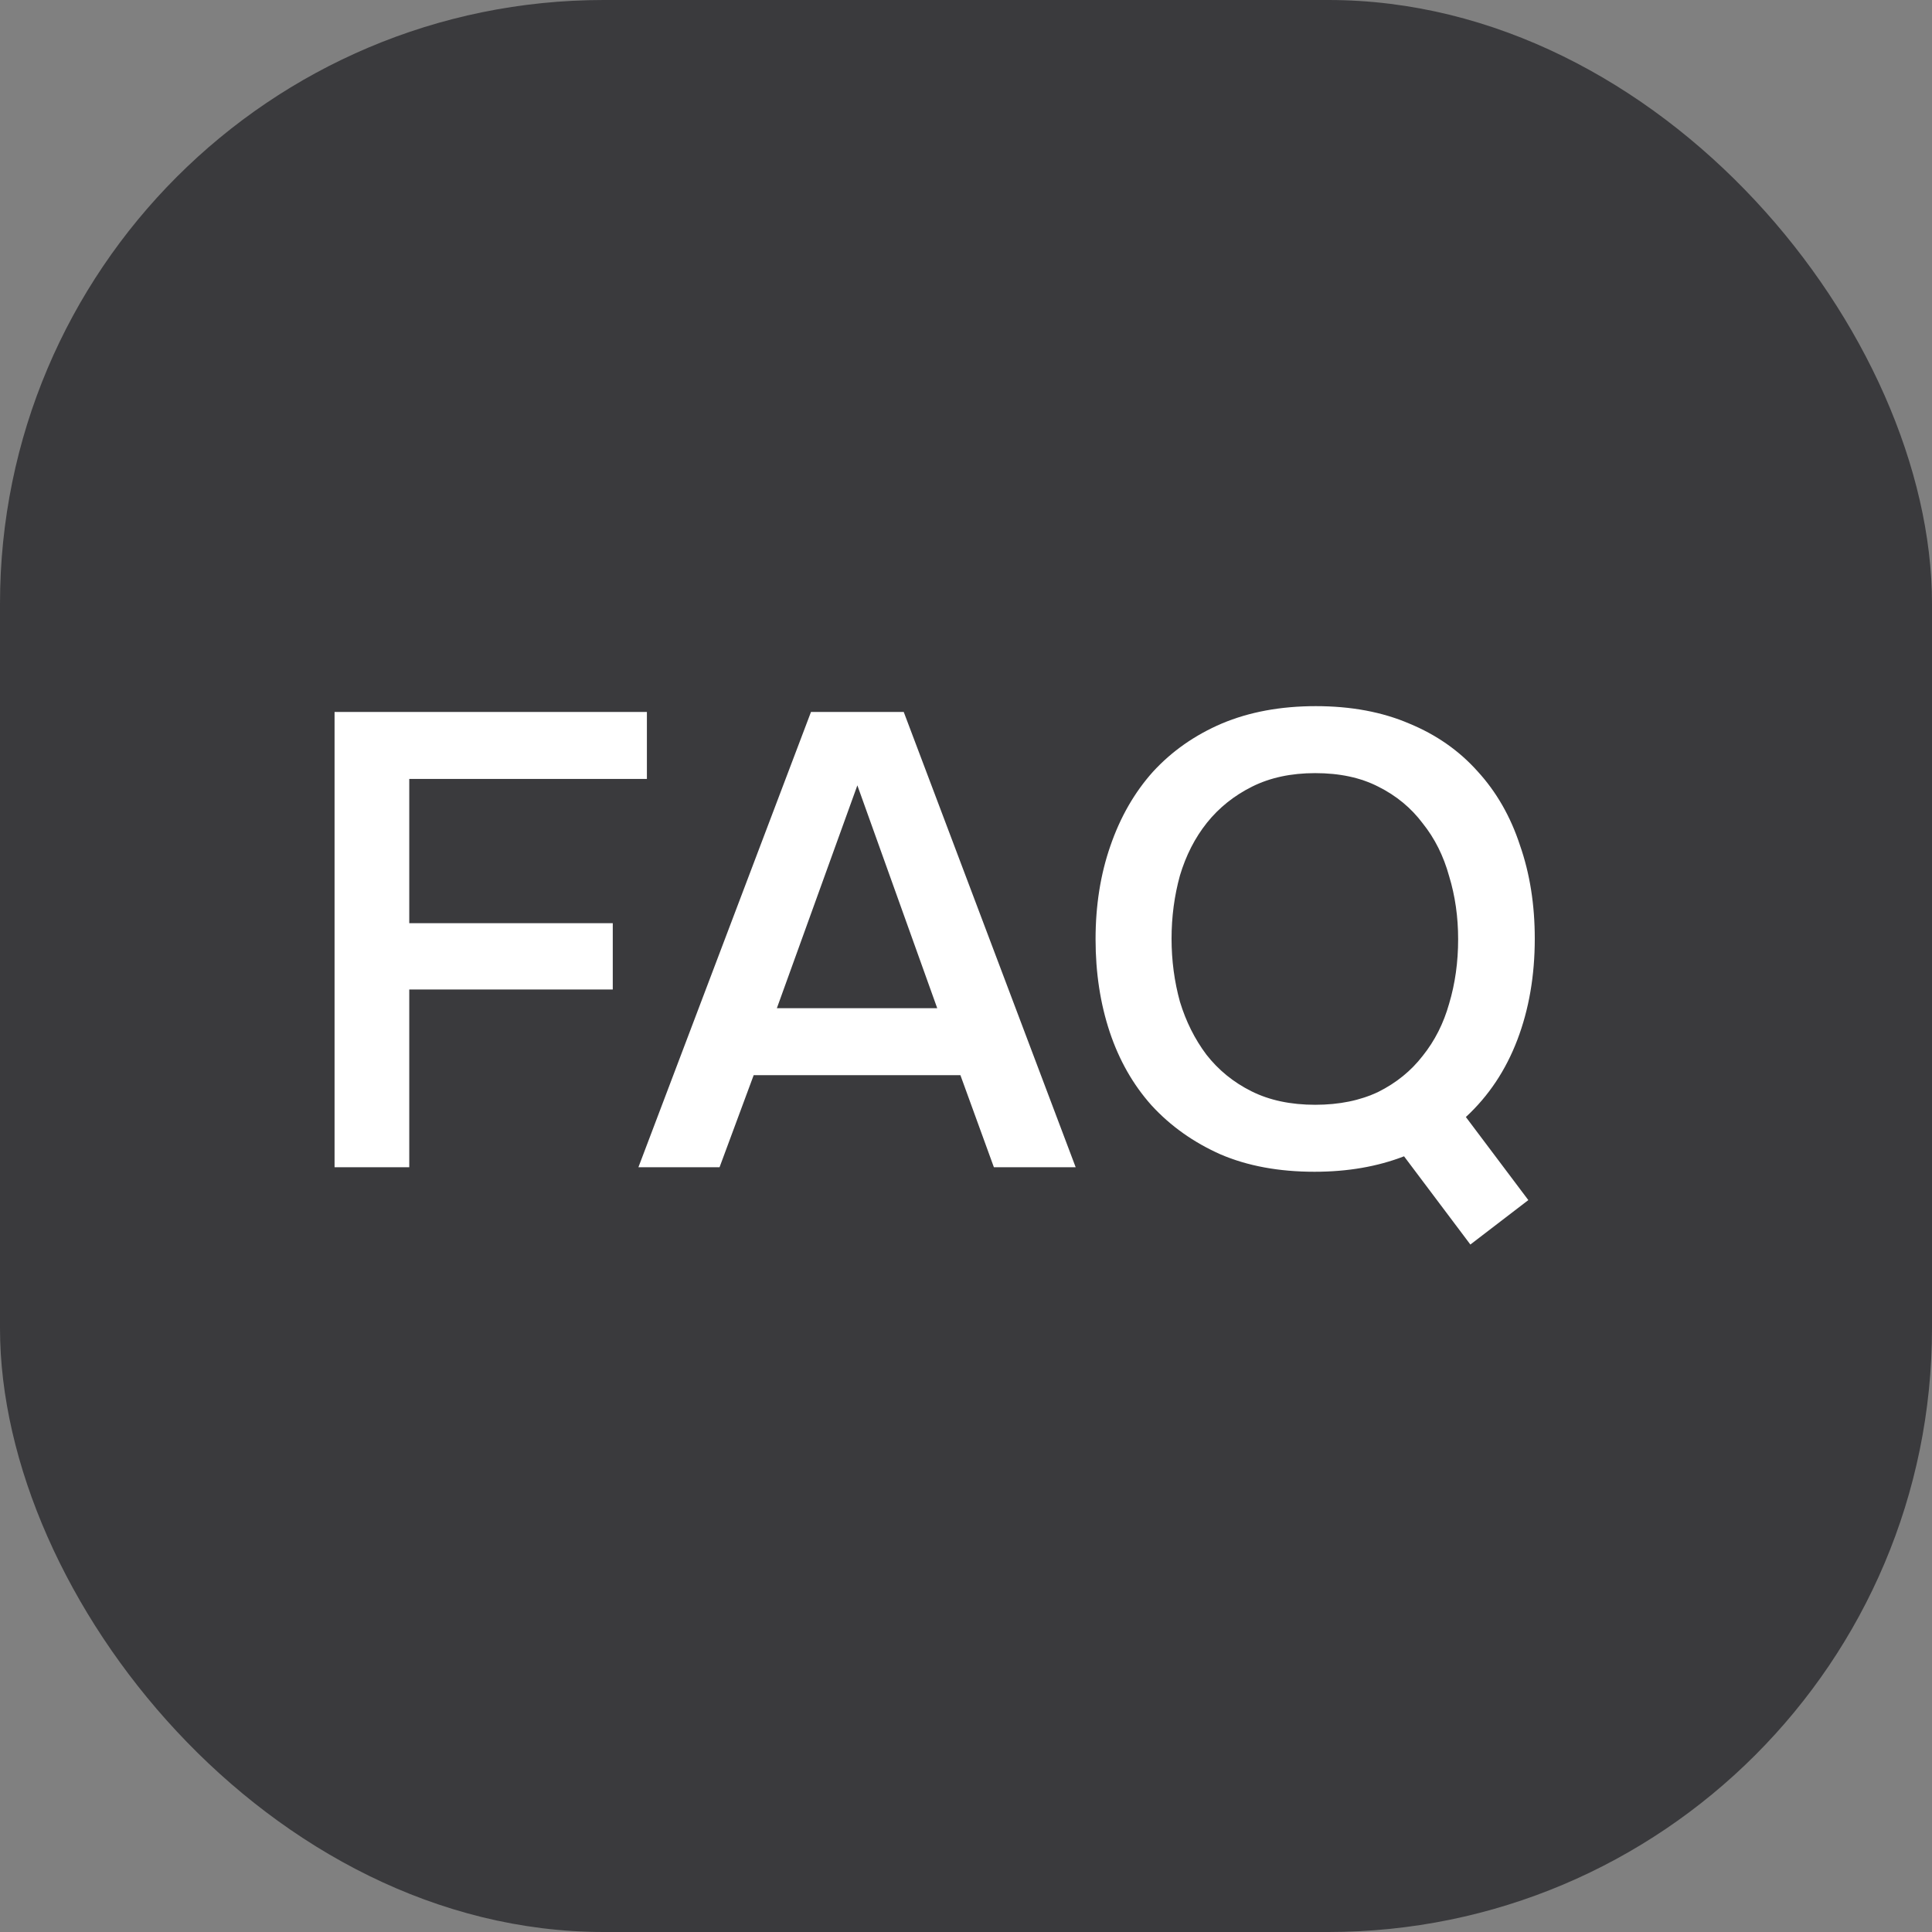
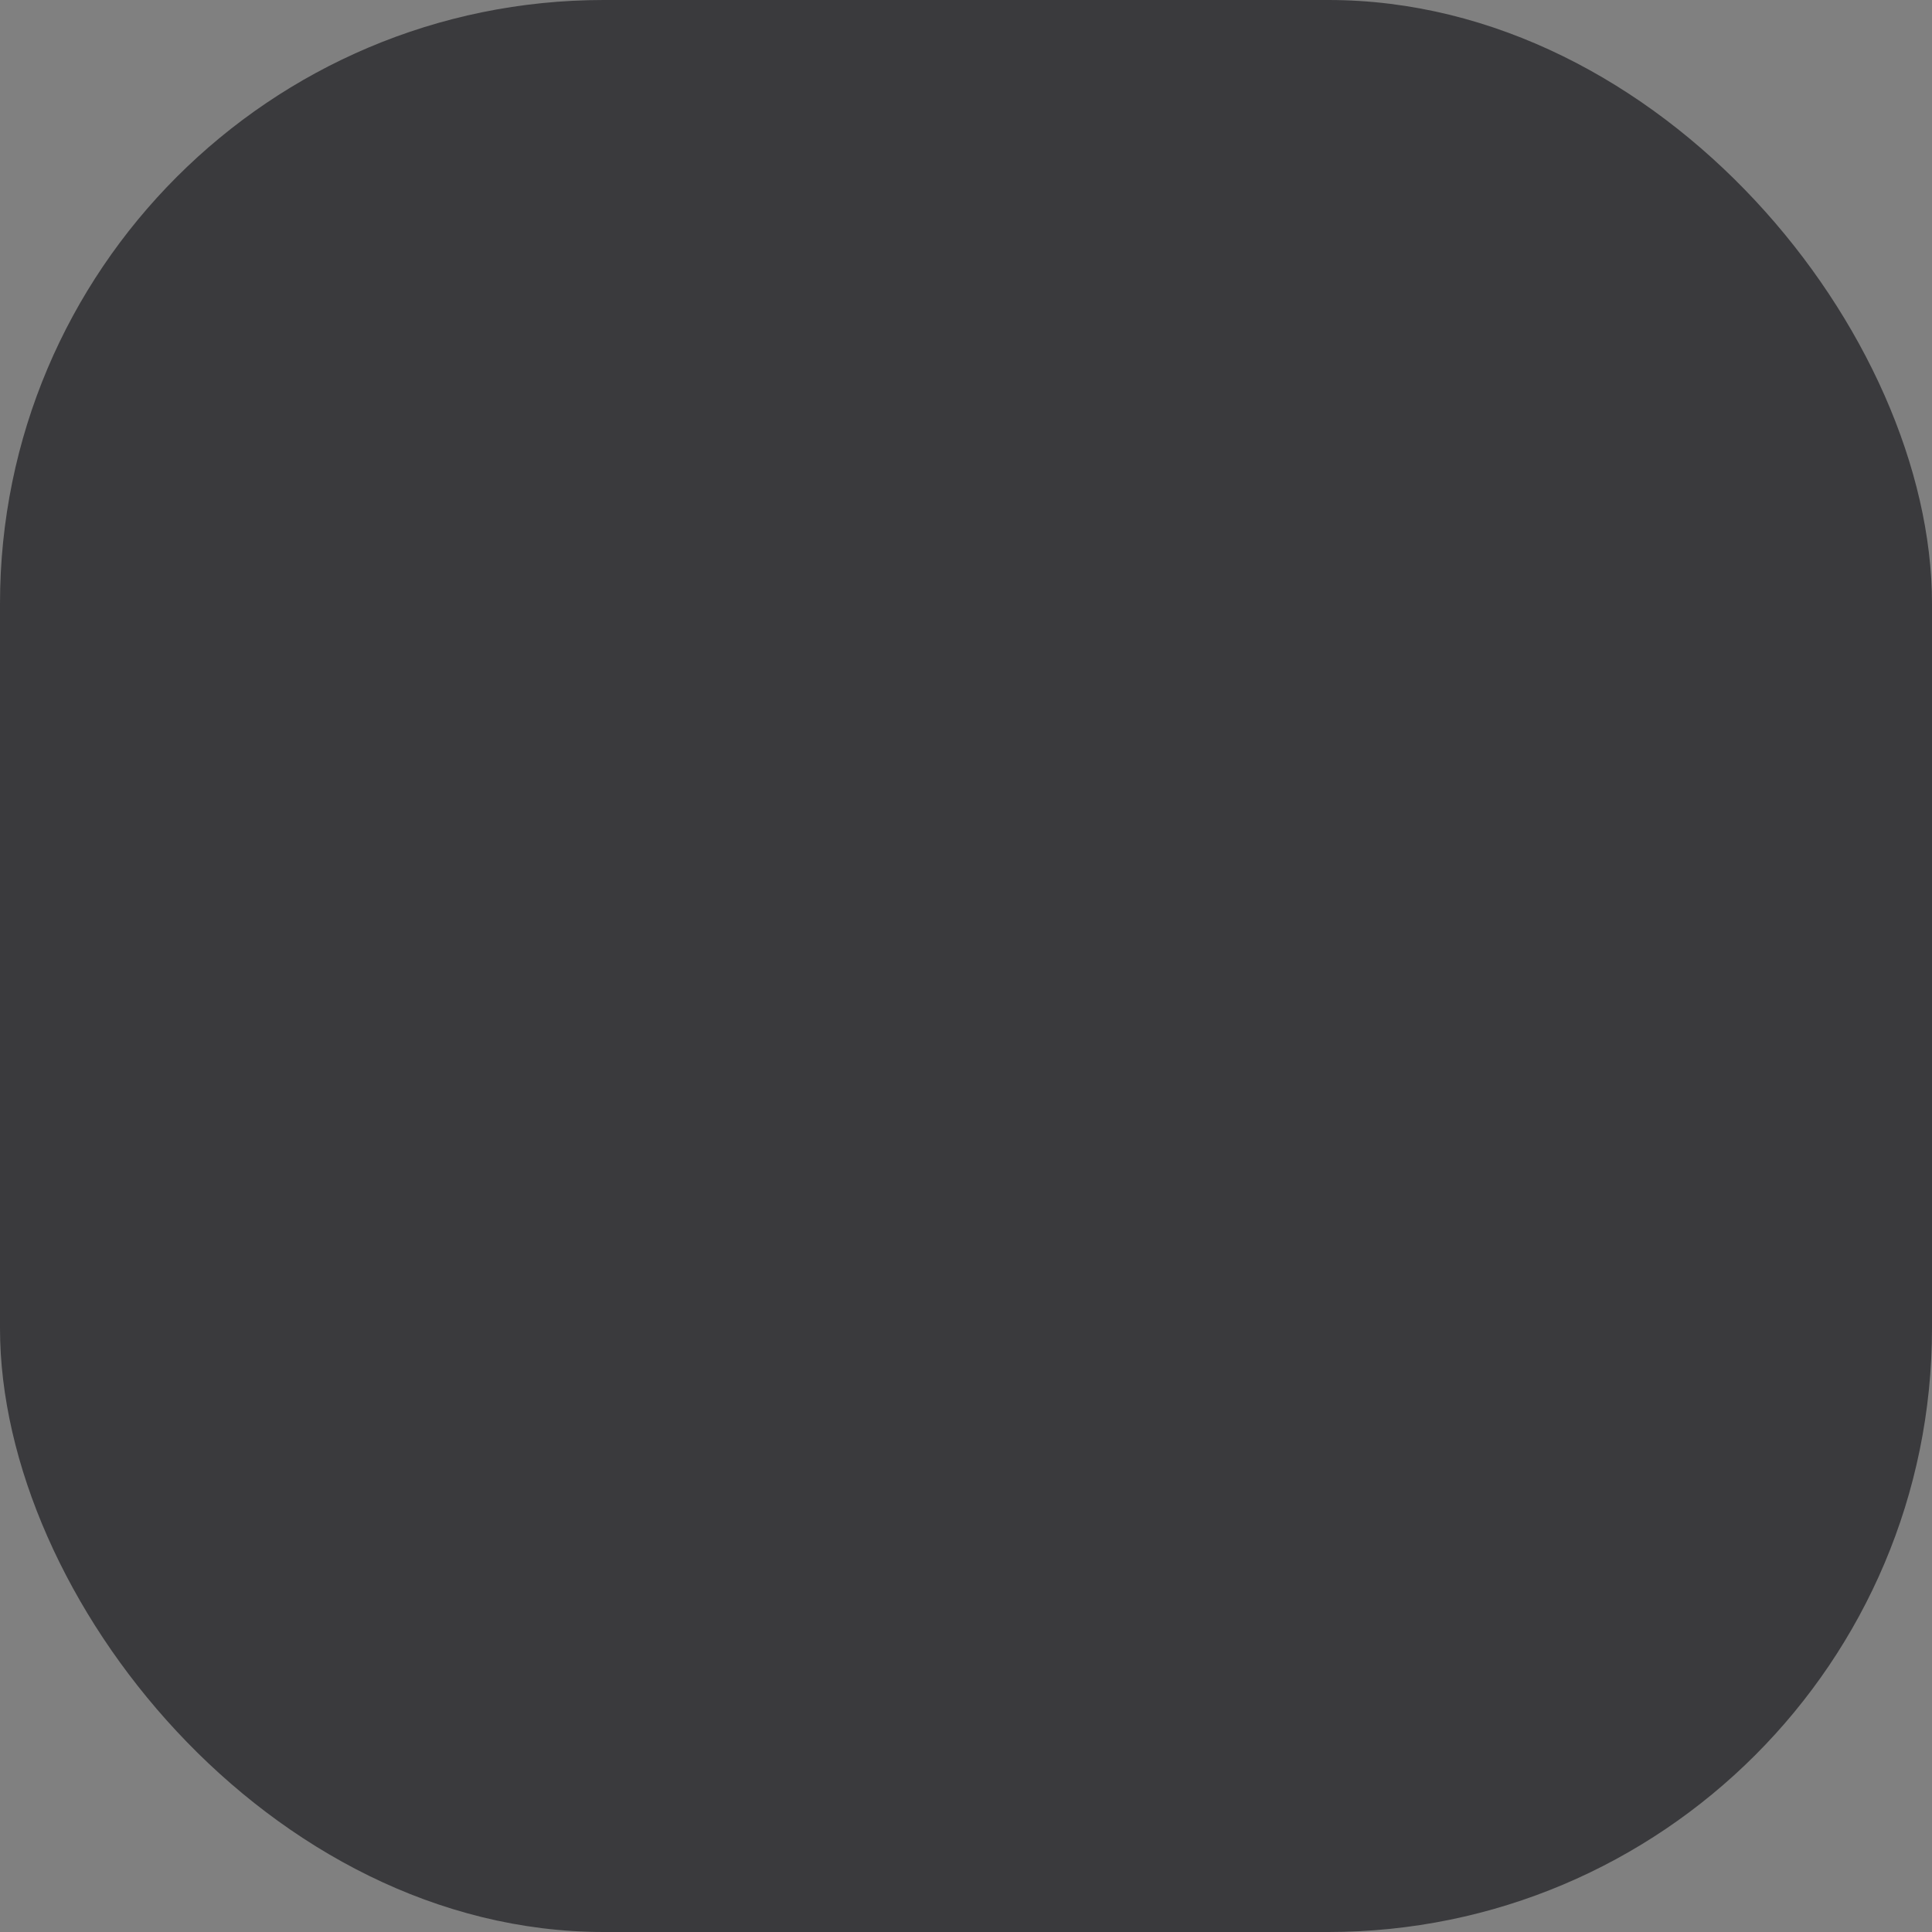
<svg xmlns="http://www.w3.org/2000/svg" width="48" height="48" viewBox="0 0 48 48" fill="none">
  <rect x="0" y="0" width="48" height="48" fill="#808080" stroke="none" />
  <rect width="48" height="48" rx="15" fill="#3A3A3D" />
-   <path d="M8.312 29V17.688H16.072V19.352H10.168V22.936H15.224V24.584H10.168V29H8.312ZM24.693 29L23.861 26.712H18.725L17.877 29H15.861L20.149 17.688H22.453L26.725 29H24.693ZM23.285 25.048L21.301 19.512L19.301 25.048H23.285ZM34.883 28.728C34.222 28.984 33.481 29.112 32.659 29.112C31.774 29.112 30.995 28.968 30.323 28.68C29.651 28.381 29.081 27.976 28.611 27.464C28.153 26.952 27.806 26.344 27.571 25.64C27.337 24.936 27.219 24.168 27.219 23.336C27.219 22.493 27.342 21.72 27.587 21.016C27.833 20.301 28.185 19.688 28.643 19.176C29.113 18.664 29.683 18.264 30.355 17.976C31.038 17.688 31.817 17.544 32.691 17.544C33.566 17.544 34.339 17.688 35.011 17.976C35.683 18.253 36.249 18.648 36.707 19.16C37.177 19.672 37.529 20.285 37.763 21C38.009 21.704 38.131 22.477 38.131 23.32C38.131 24.237 37.987 25.075 37.699 25.832C37.411 26.589 36.985 27.229 36.419 27.752L37.971 29.816L36.531 30.92L34.883 28.728ZM32.675 19.208C32.078 19.208 31.555 19.32 31.107 19.544C30.659 19.768 30.286 20.067 29.987 20.44C29.689 20.813 29.465 21.251 29.315 21.752C29.177 22.253 29.107 22.776 29.107 23.32C29.107 23.864 29.177 24.387 29.315 24.888C29.465 25.379 29.683 25.816 29.971 26.2C30.27 26.584 30.643 26.888 31.091 27.112C31.539 27.336 32.067 27.448 32.675 27.448C33.273 27.448 33.795 27.341 34.243 27.128C34.691 26.904 35.059 26.605 35.347 26.232C35.646 25.859 35.865 25.427 36.003 24.936C36.153 24.435 36.227 23.901 36.227 23.336C36.227 22.781 36.153 22.259 36.003 21.768C35.865 21.267 35.646 20.829 35.347 20.456C35.059 20.072 34.691 19.768 34.243 19.544C33.806 19.32 33.283 19.208 32.675 19.208Z" fill="white" />
</svg>